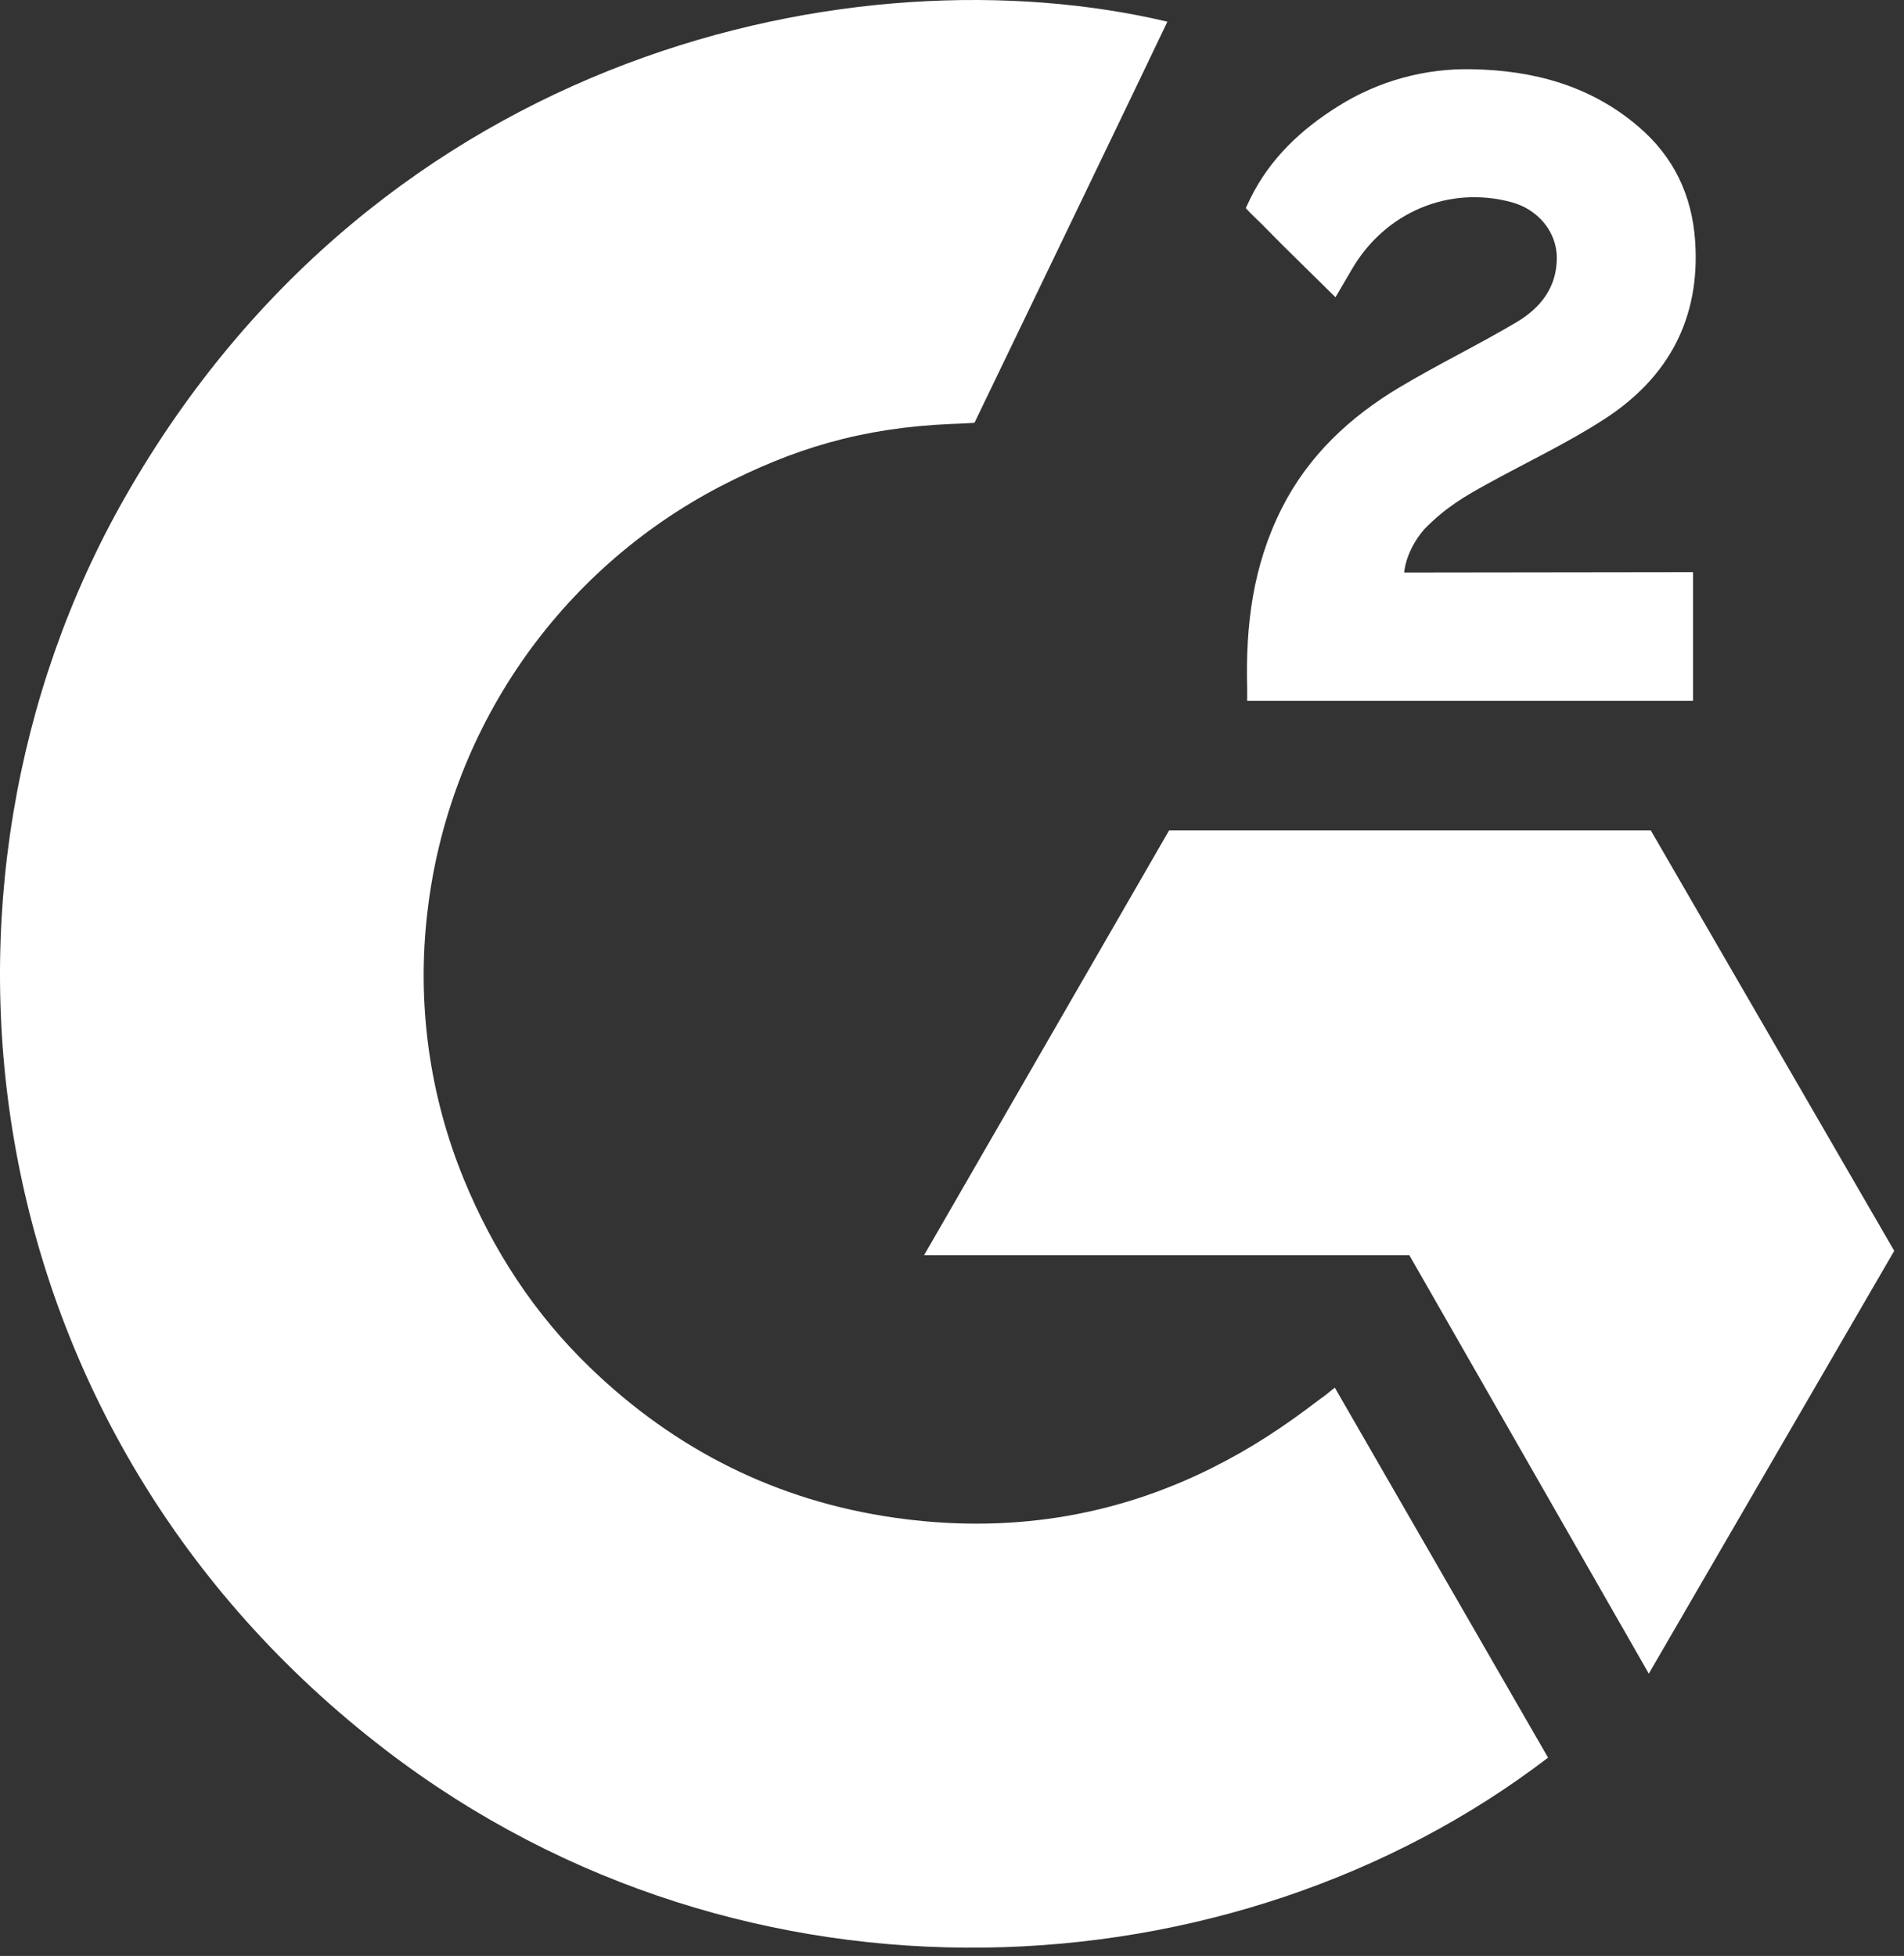
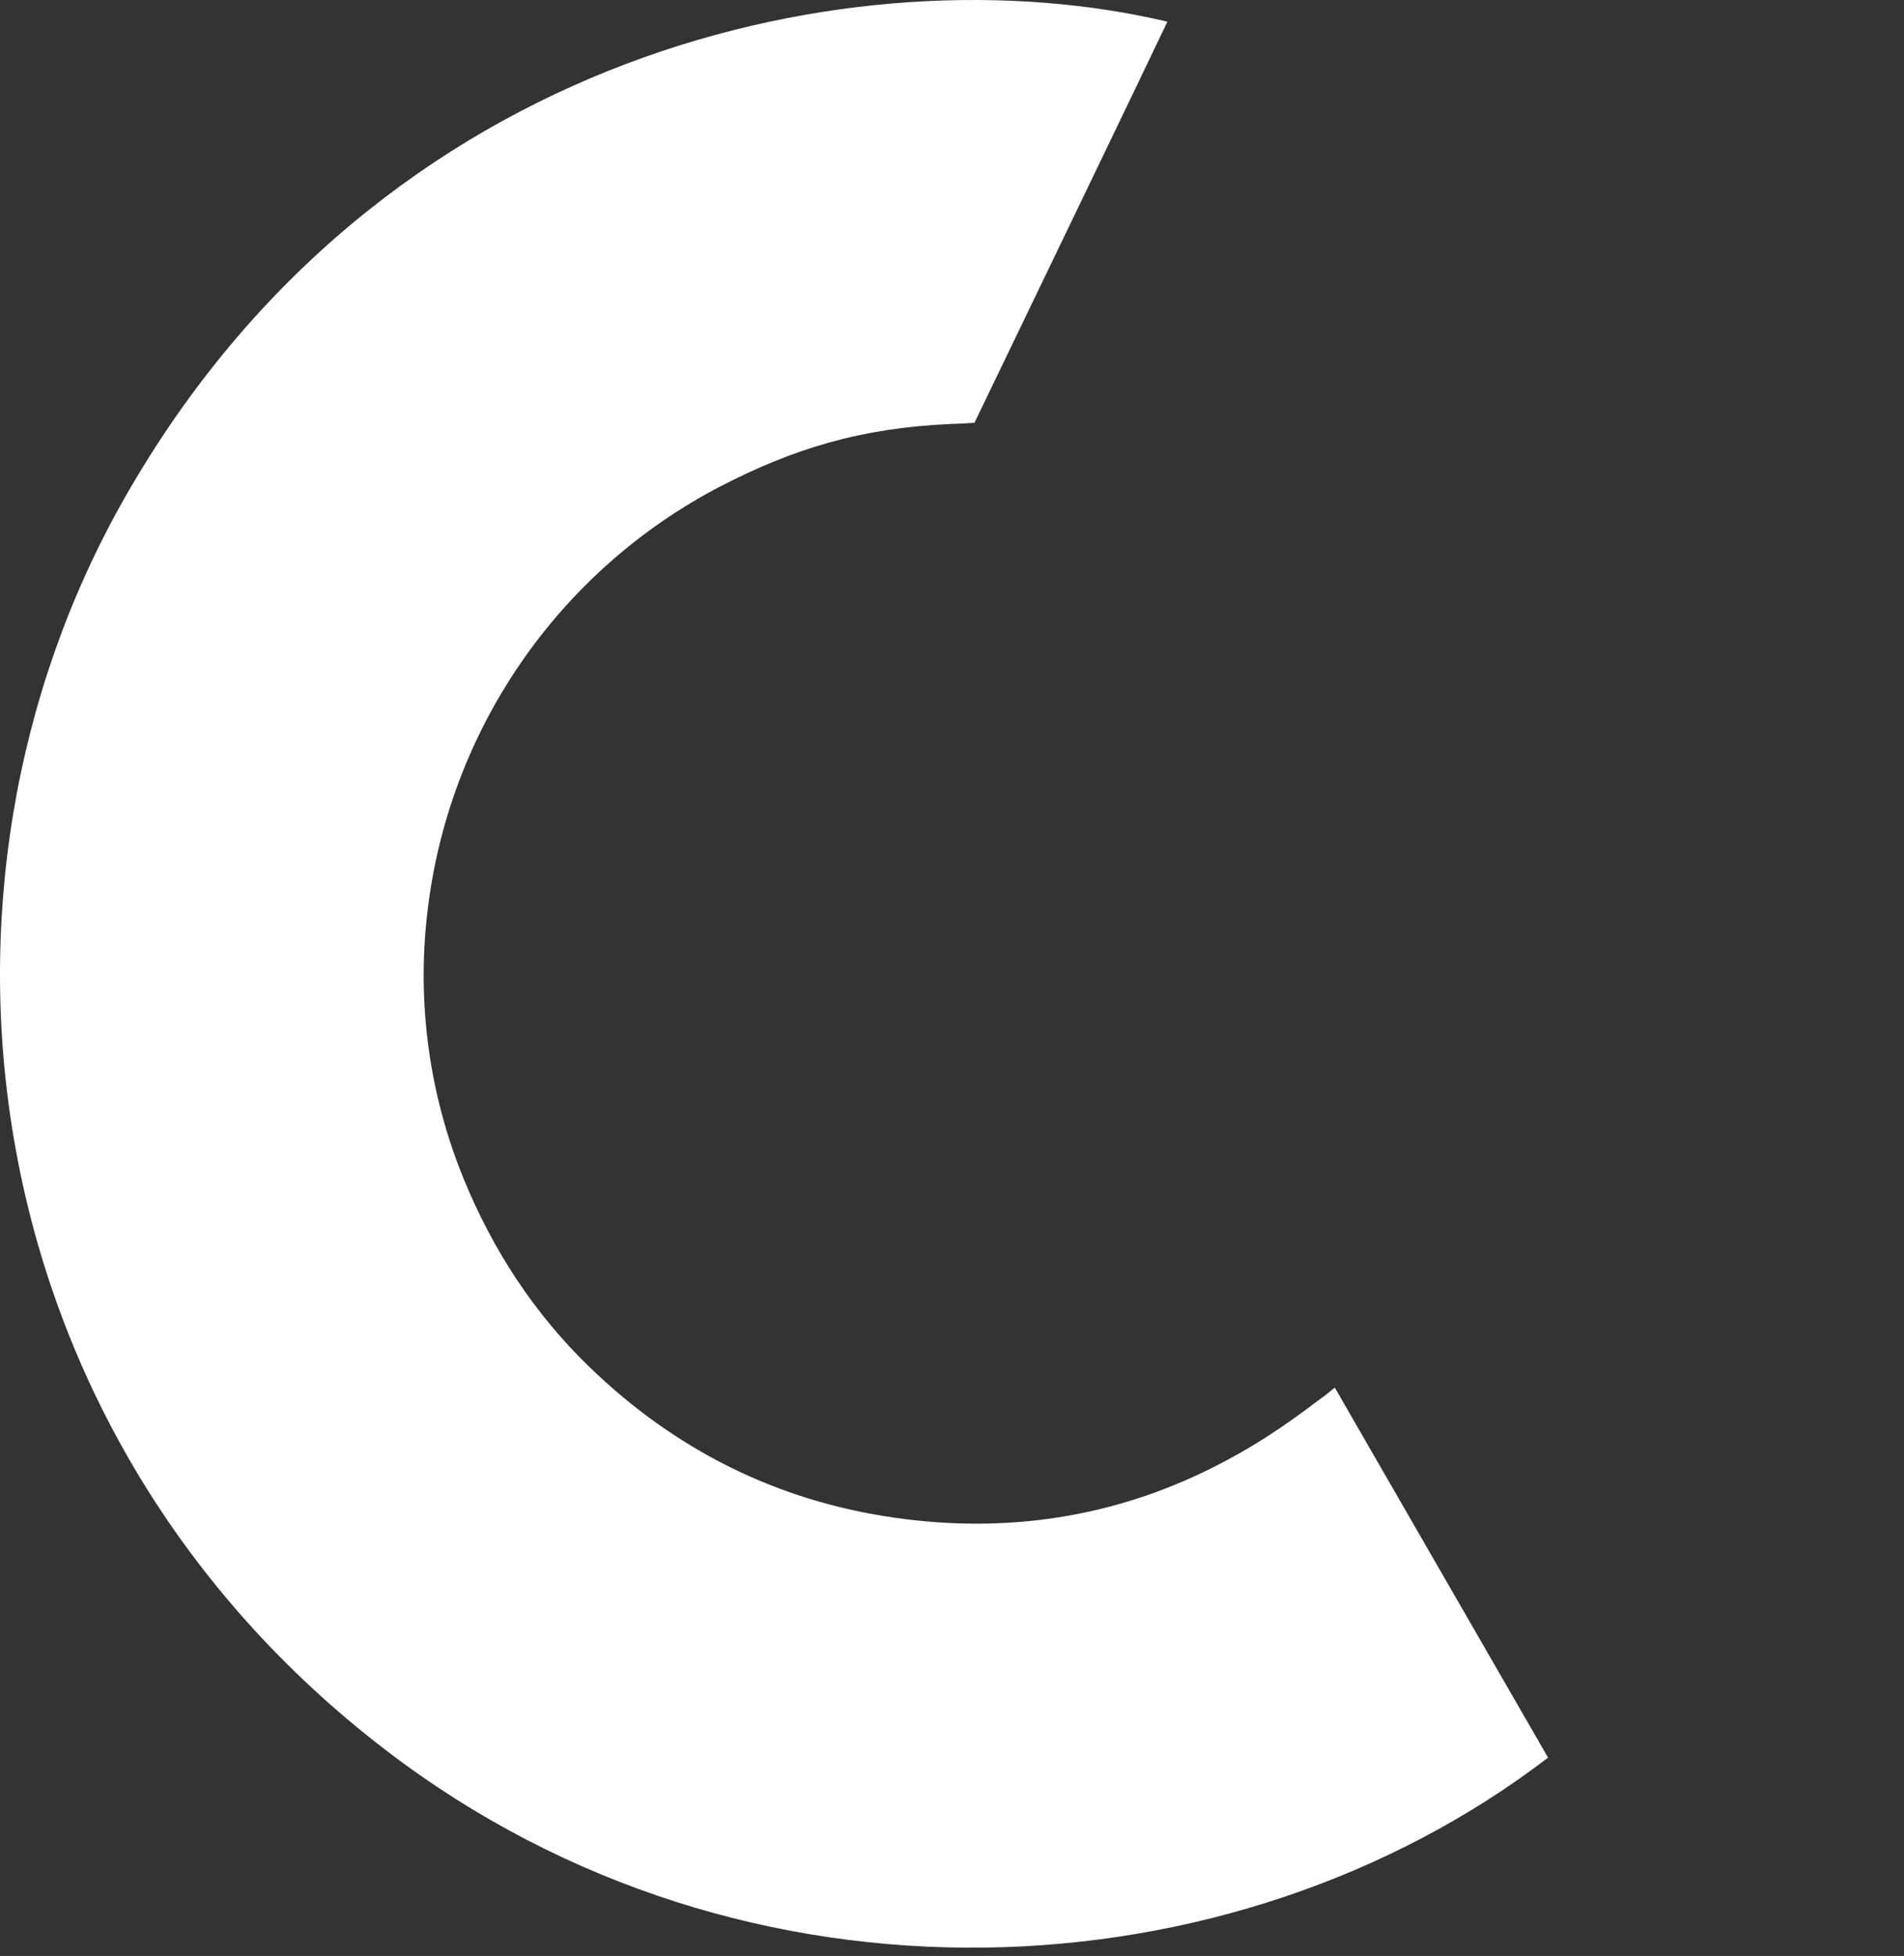
<svg xmlns="http://www.w3.org/2000/svg" width="184" height="189" viewBox="0 0 184 189" fill="none">
  <rect x="0" y="0" width="184" height="189" fill="#333333" stroke="none" />
  <path d="M128.993 134.084C135.916 146.097 142.762 157.974 149.602 169.838C119.311 193.029 72.184 195.831 37.297 169.125C-2.851 138.369 -9.45 85.888 12.045 48.111C36.767 4.658 83.029 -4.951 112.816 2.095C112.01 3.845 94.17 40.856 94.17 40.856C94.17 40.856 92.76 40.948 91.962 40.964C83.158 41.337 76.6 43.386 69.572 47.02C61.861 51.043 55.252 56.895 50.325 64.062C45.397 71.229 42.3 79.494 41.304 88.135C40.264 96.898 41.476 105.781 44.824 113.945C47.655 120.848 51.66 126.978 57.028 132.153C65.264 140.101 75.064 145.021 86.424 146.65C97.181 148.195 107.527 146.666 117.222 141.794C120.858 139.969 123.952 137.954 127.567 135.19C128.028 134.892 128.437 134.513 128.993 134.084Z" fill="white" />
-   <path d="M129.06 28.724C127.302 26.994 125.673 25.399 124.052 23.793C123.084 22.835 122.153 21.839 121.162 20.905C120.807 20.568 120.39 20.107 120.39 20.107C120.39 20.107 120.727 19.392 120.871 19.099C122.768 15.292 125.74 12.51 129.266 10.297C133.165 7.831 137.707 6.576 142.319 6.691C148.221 6.807 153.707 8.277 158.337 12.235C161.755 15.156 163.508 18.862 163.816 23.286C164.331 30.749 161.243 36.465 155.11 40.454C151.507 42.801 147.621 44.616 143.724 46.764C141.576 47.951 139.738 48.993 137.638 51.14C135.79 53.294 135.7 55.324 135.7 55.324L163.616 55.288V67.721H120.526V66.519C120.362 60.41 121.074 54.66 123.872 49.112C126.445 44.021 130.445 40.295 135.25 37.425C138.95 35.214 142.847 33.333 146.555 31.133C148.843 29.776 150.46 27.787 150.447 24.902C150.447 22.426 148.645 20.226 146.072 19.539C140.003 17.902 133.826 20.514 130.615 26.068C130.146 26.878 129.668 27.684 129.06 28.724ZM183.056 120.868L159.531 80.242H112.978L89.301 121.288H136.197L159.338 161.721L183.056 120.868Z" fill="white" />
</svg>